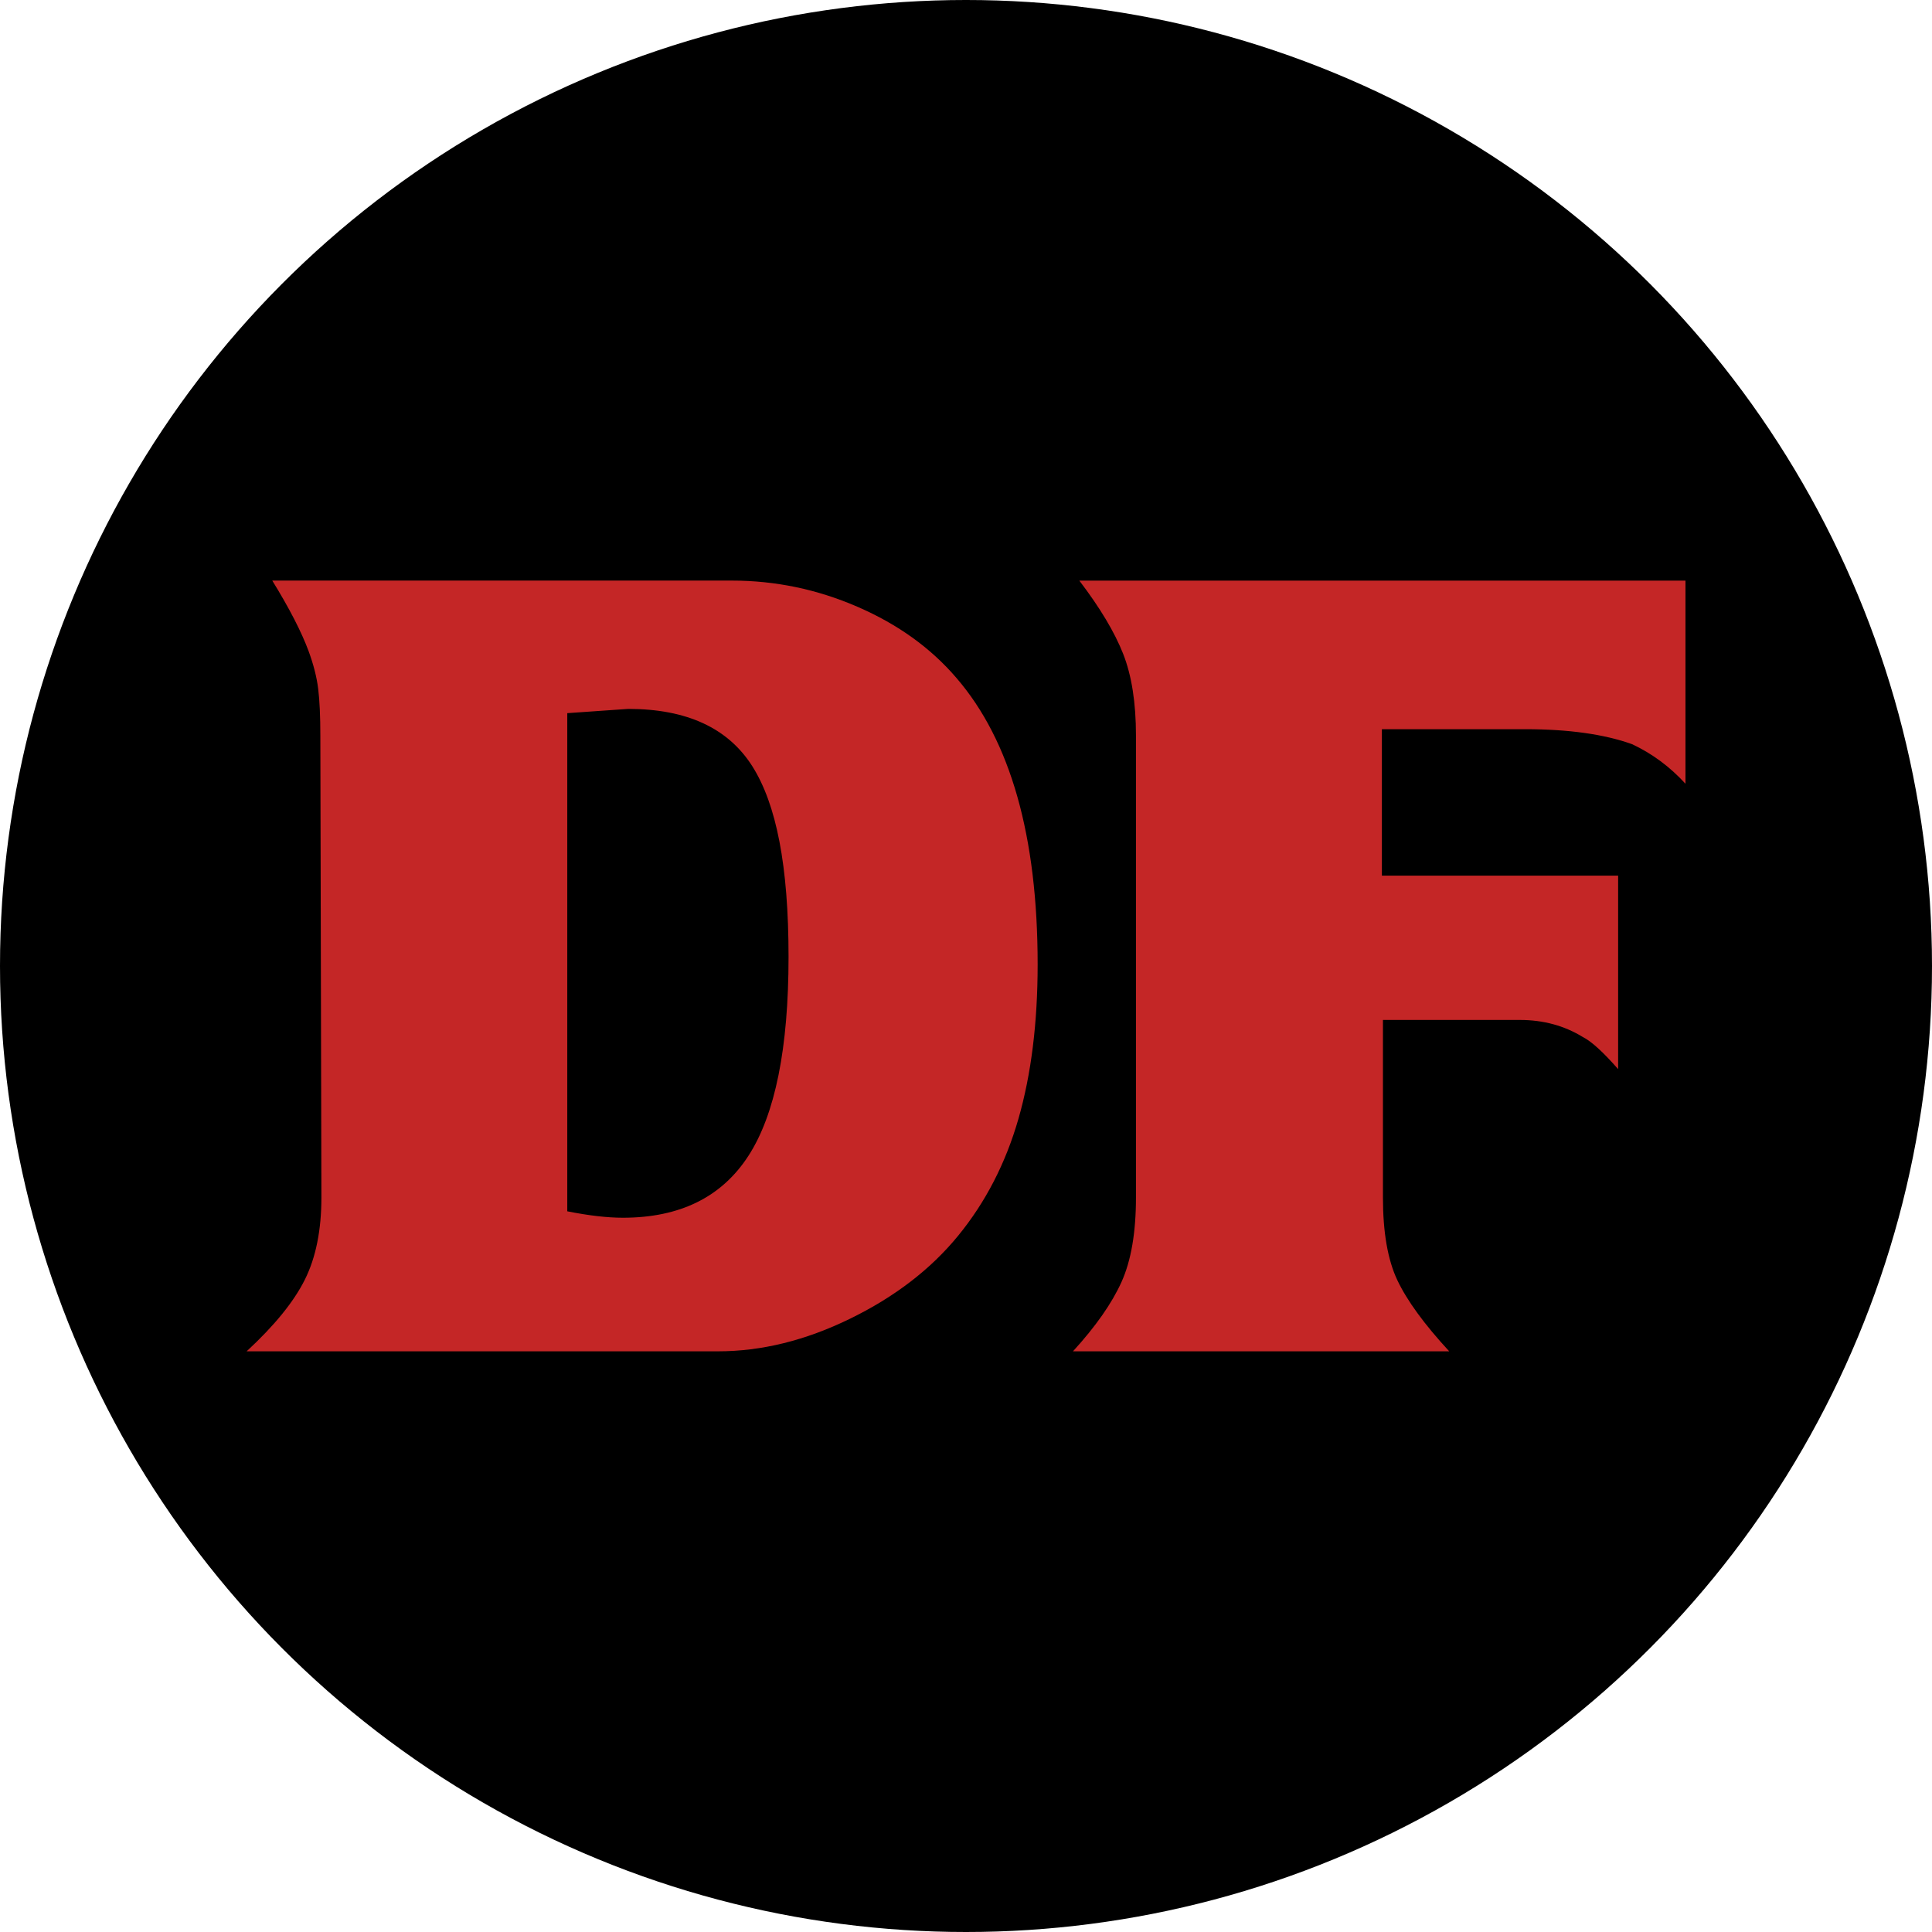
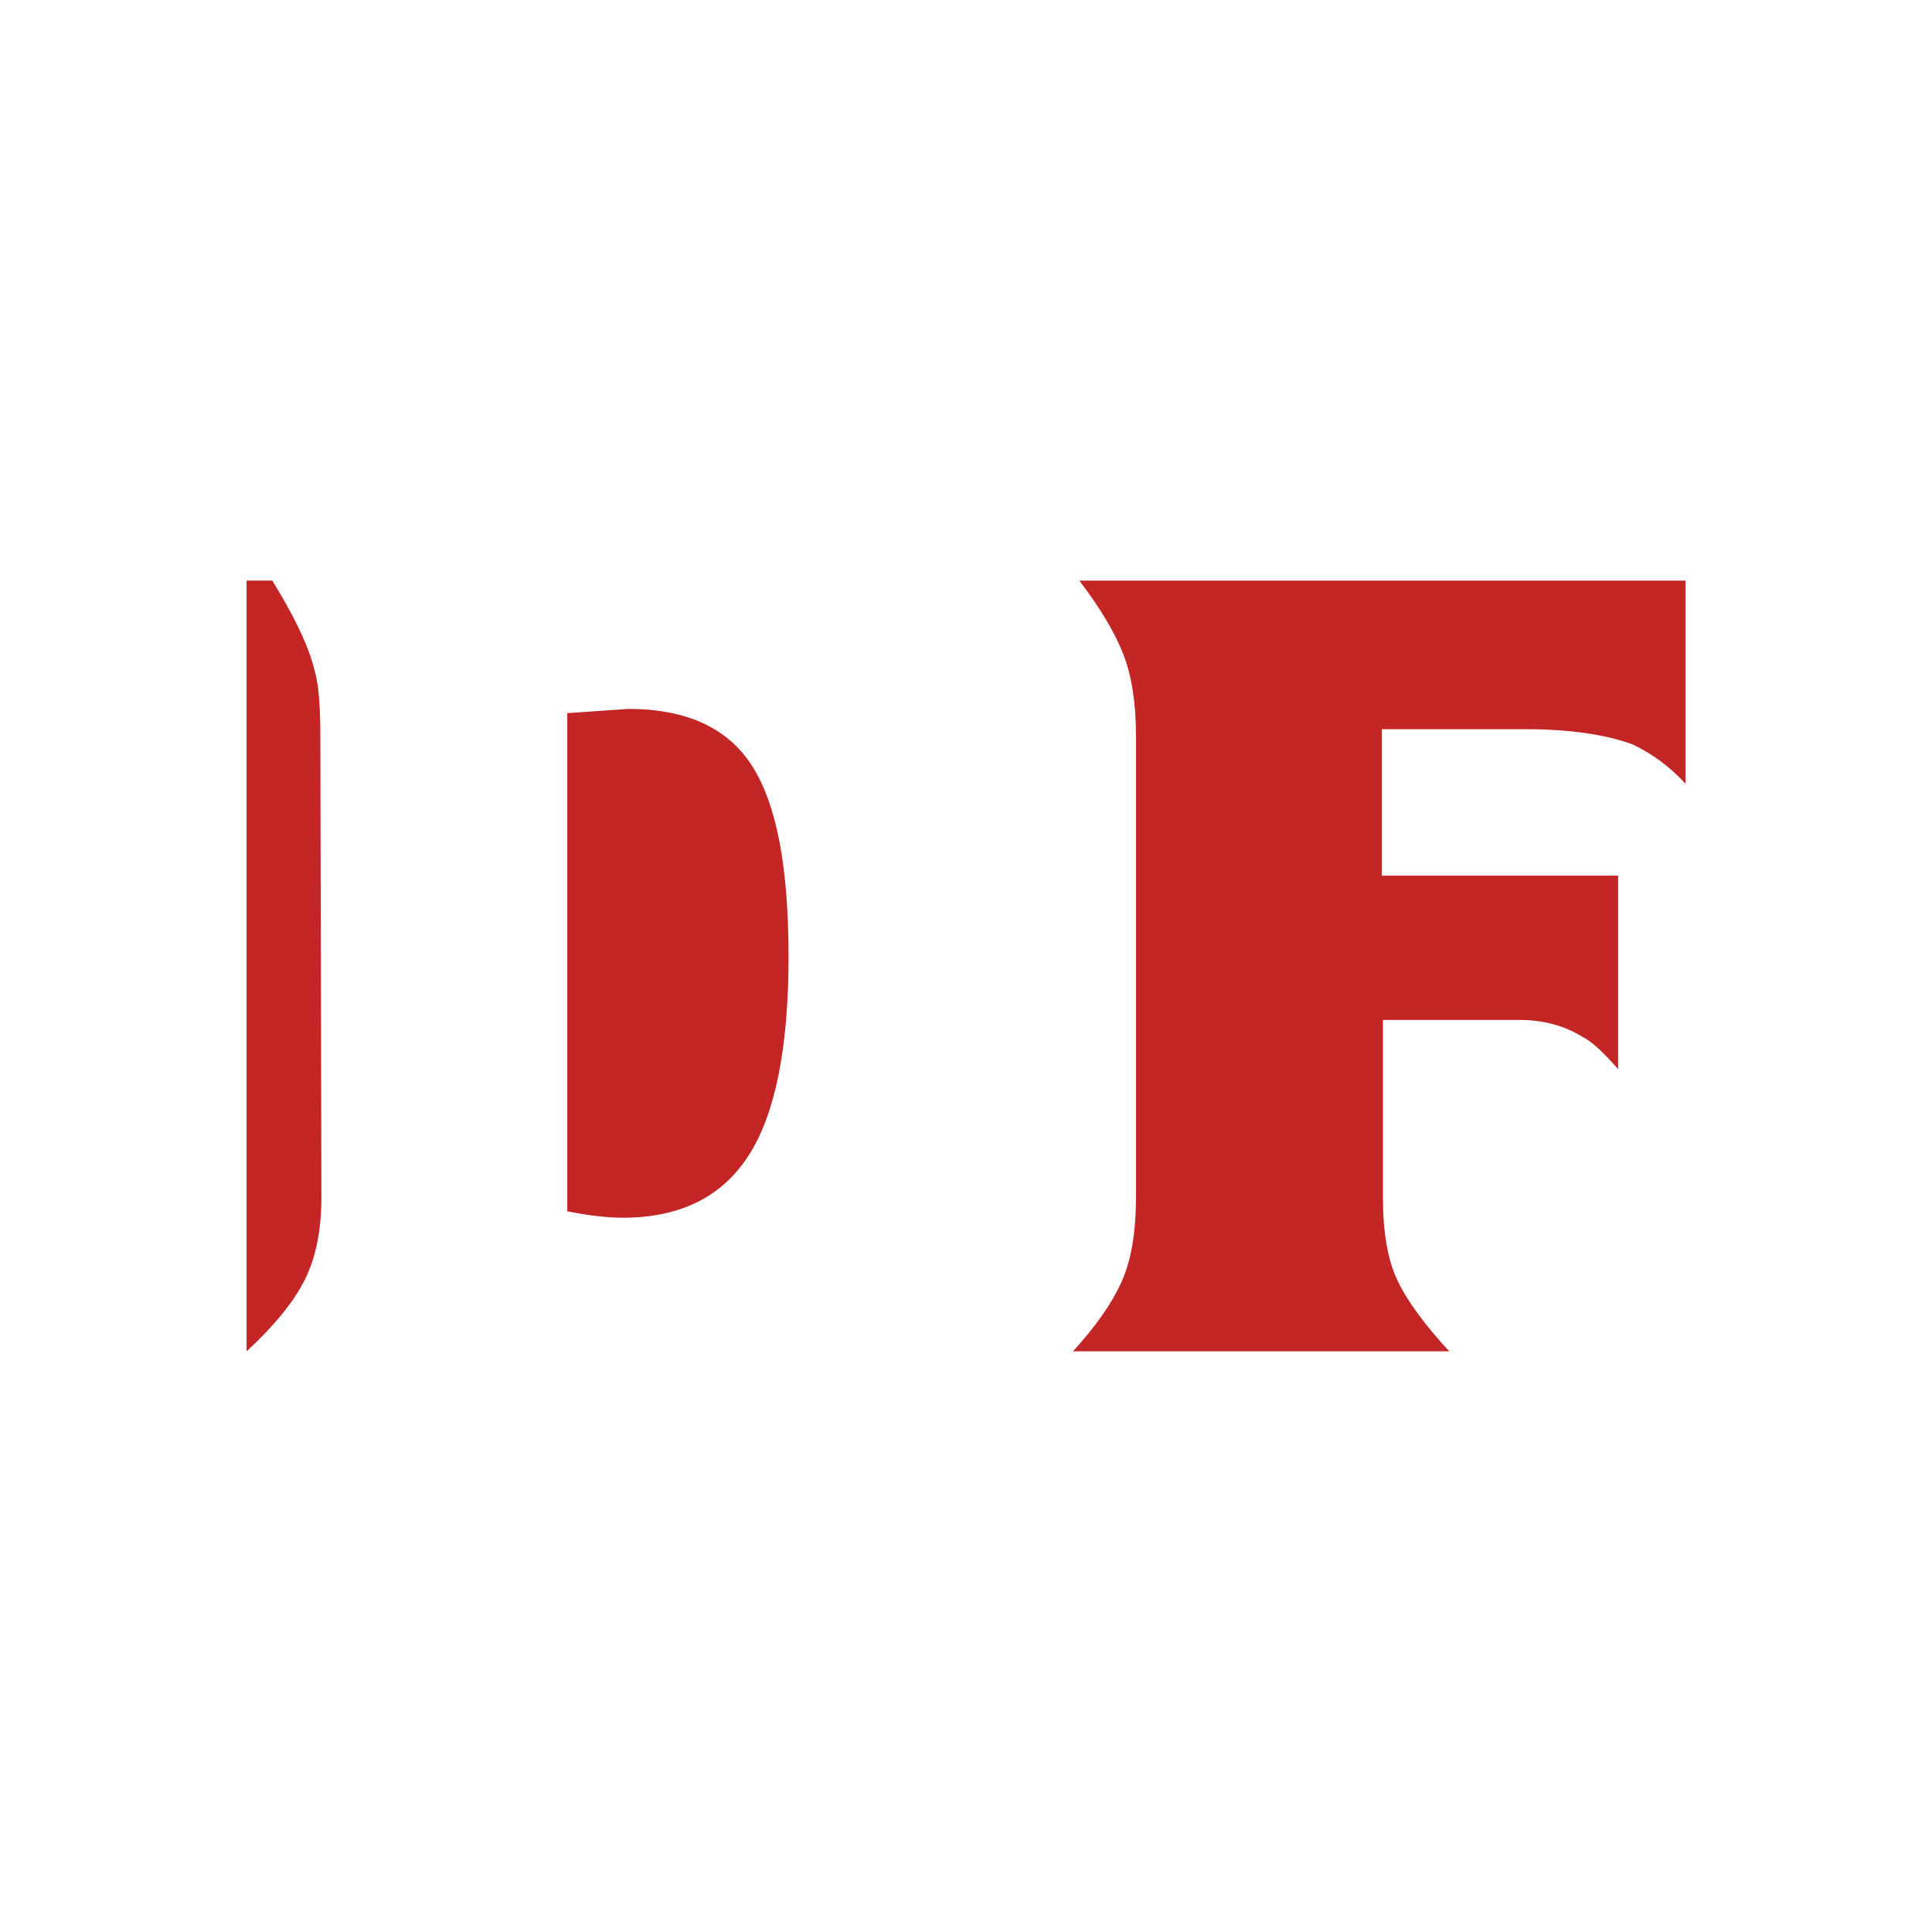
<svg xmlns="http://www.w3.org/2000/svg" id="Layer_2" data-name="Layer 2" viewBox="0 0 381.82 381.82">
  <defs>
    <style>
      .cls-1 {
        fill: #c42626;
      }
    </style>
  </defs>
  <g id="Layer_1-2" data-name="Layer 1">
-     <circle cx="190.91" cy="190.91" r="190.91" />
    <g>
-       <path class="cls-1" d="M48.73,267.07c5.49-5.07,9.33-9.79,11.51-14.16,2.18-4.36,3.28-9.79,3.28-16.27l-.21-91.27c0-3.8-.14-6.87-.42-9.19-.28-2.32-.92-4.82-1.9-7.5-1.41-3.8-3.8-8.45-7.18-13.94h90.84c8.59,0,16.87,1.73,24.82,5.18,7.96,3.45,14.47,8.13,19.54,14.05,10.7,12.4,16.06,31.27,16.06,56.62,0,11.55-1.27,21.73-3.8,30.53-2.53,8.8-6.52,16.52-11.94,23.13-5.42,6.62-12.54,12.08-21.34,16.37-8.8,4.3-17.5,6.44-26.09,6.44H48.73ZM112.11,140.94v98.45c4.23.84,7.89,1.27,10.99,1.27,11.27,0,19.54-4.08,24.82-12.25,5.28-8.17,7.92-21.27,7.92-39.3s-2.4-30.17-7.18-37.71c-4.79-7.53-12.96-11.3-24.51-11.3l-12.04.84Z" />
+       <path class="cls-1" d="M48.73,267.07c5.49-5.07,9.33-9.79,11.51-14.16,2.18-4.36,3.28-9.79,3.28-16.27l-.21-91.27c0-3.8-.14-6.87-.42-9.19-.28-2.32-.92-4.82-1.9-7.5-1.41-3.8-3.8-8.45-7.18-13.94h90.84H48.73ZM112.11,140.94v98.45c4.23.84,7.89,1.27,10.99,1.27,11.27,0,19.54-4.08,24.82-12.25,5.28-8.17,7.92-21.27,7.92-39.3s-2.4-30.17-7.18-37.71c-4.79-7.53-12.96-11.3-24.51-11.3l-12.04.84Z" />
      <path class="cls-1" d="M212.04,267.07c4.51-4.93,7.71-9.51,9.61-13.73,1.9-4.23,2.85-9.79,2.85-16.69v-91.27c0-6.48-.84-11.86-2.53-16.16-1.69-4.29-4.58-9.12-8.66-14.47h119.79v40.14c-3.1-3.38-6.62-5.98-10.56-7.82-5.49-1.97-12.54-2.96-21.13-2.96h-28.31v28.94h46.69v38.24c-2.96-3.38-5.28-5.49-6.97-6.34-3.66-2.25-7.82-3.38-12.47-3.38h-27.04v35.07c0,6.9.95,12.36,2.85,16.37s5.31,8.7,10.25,14.05h-74.37Z" />
    </g>
  </g>
</svg>